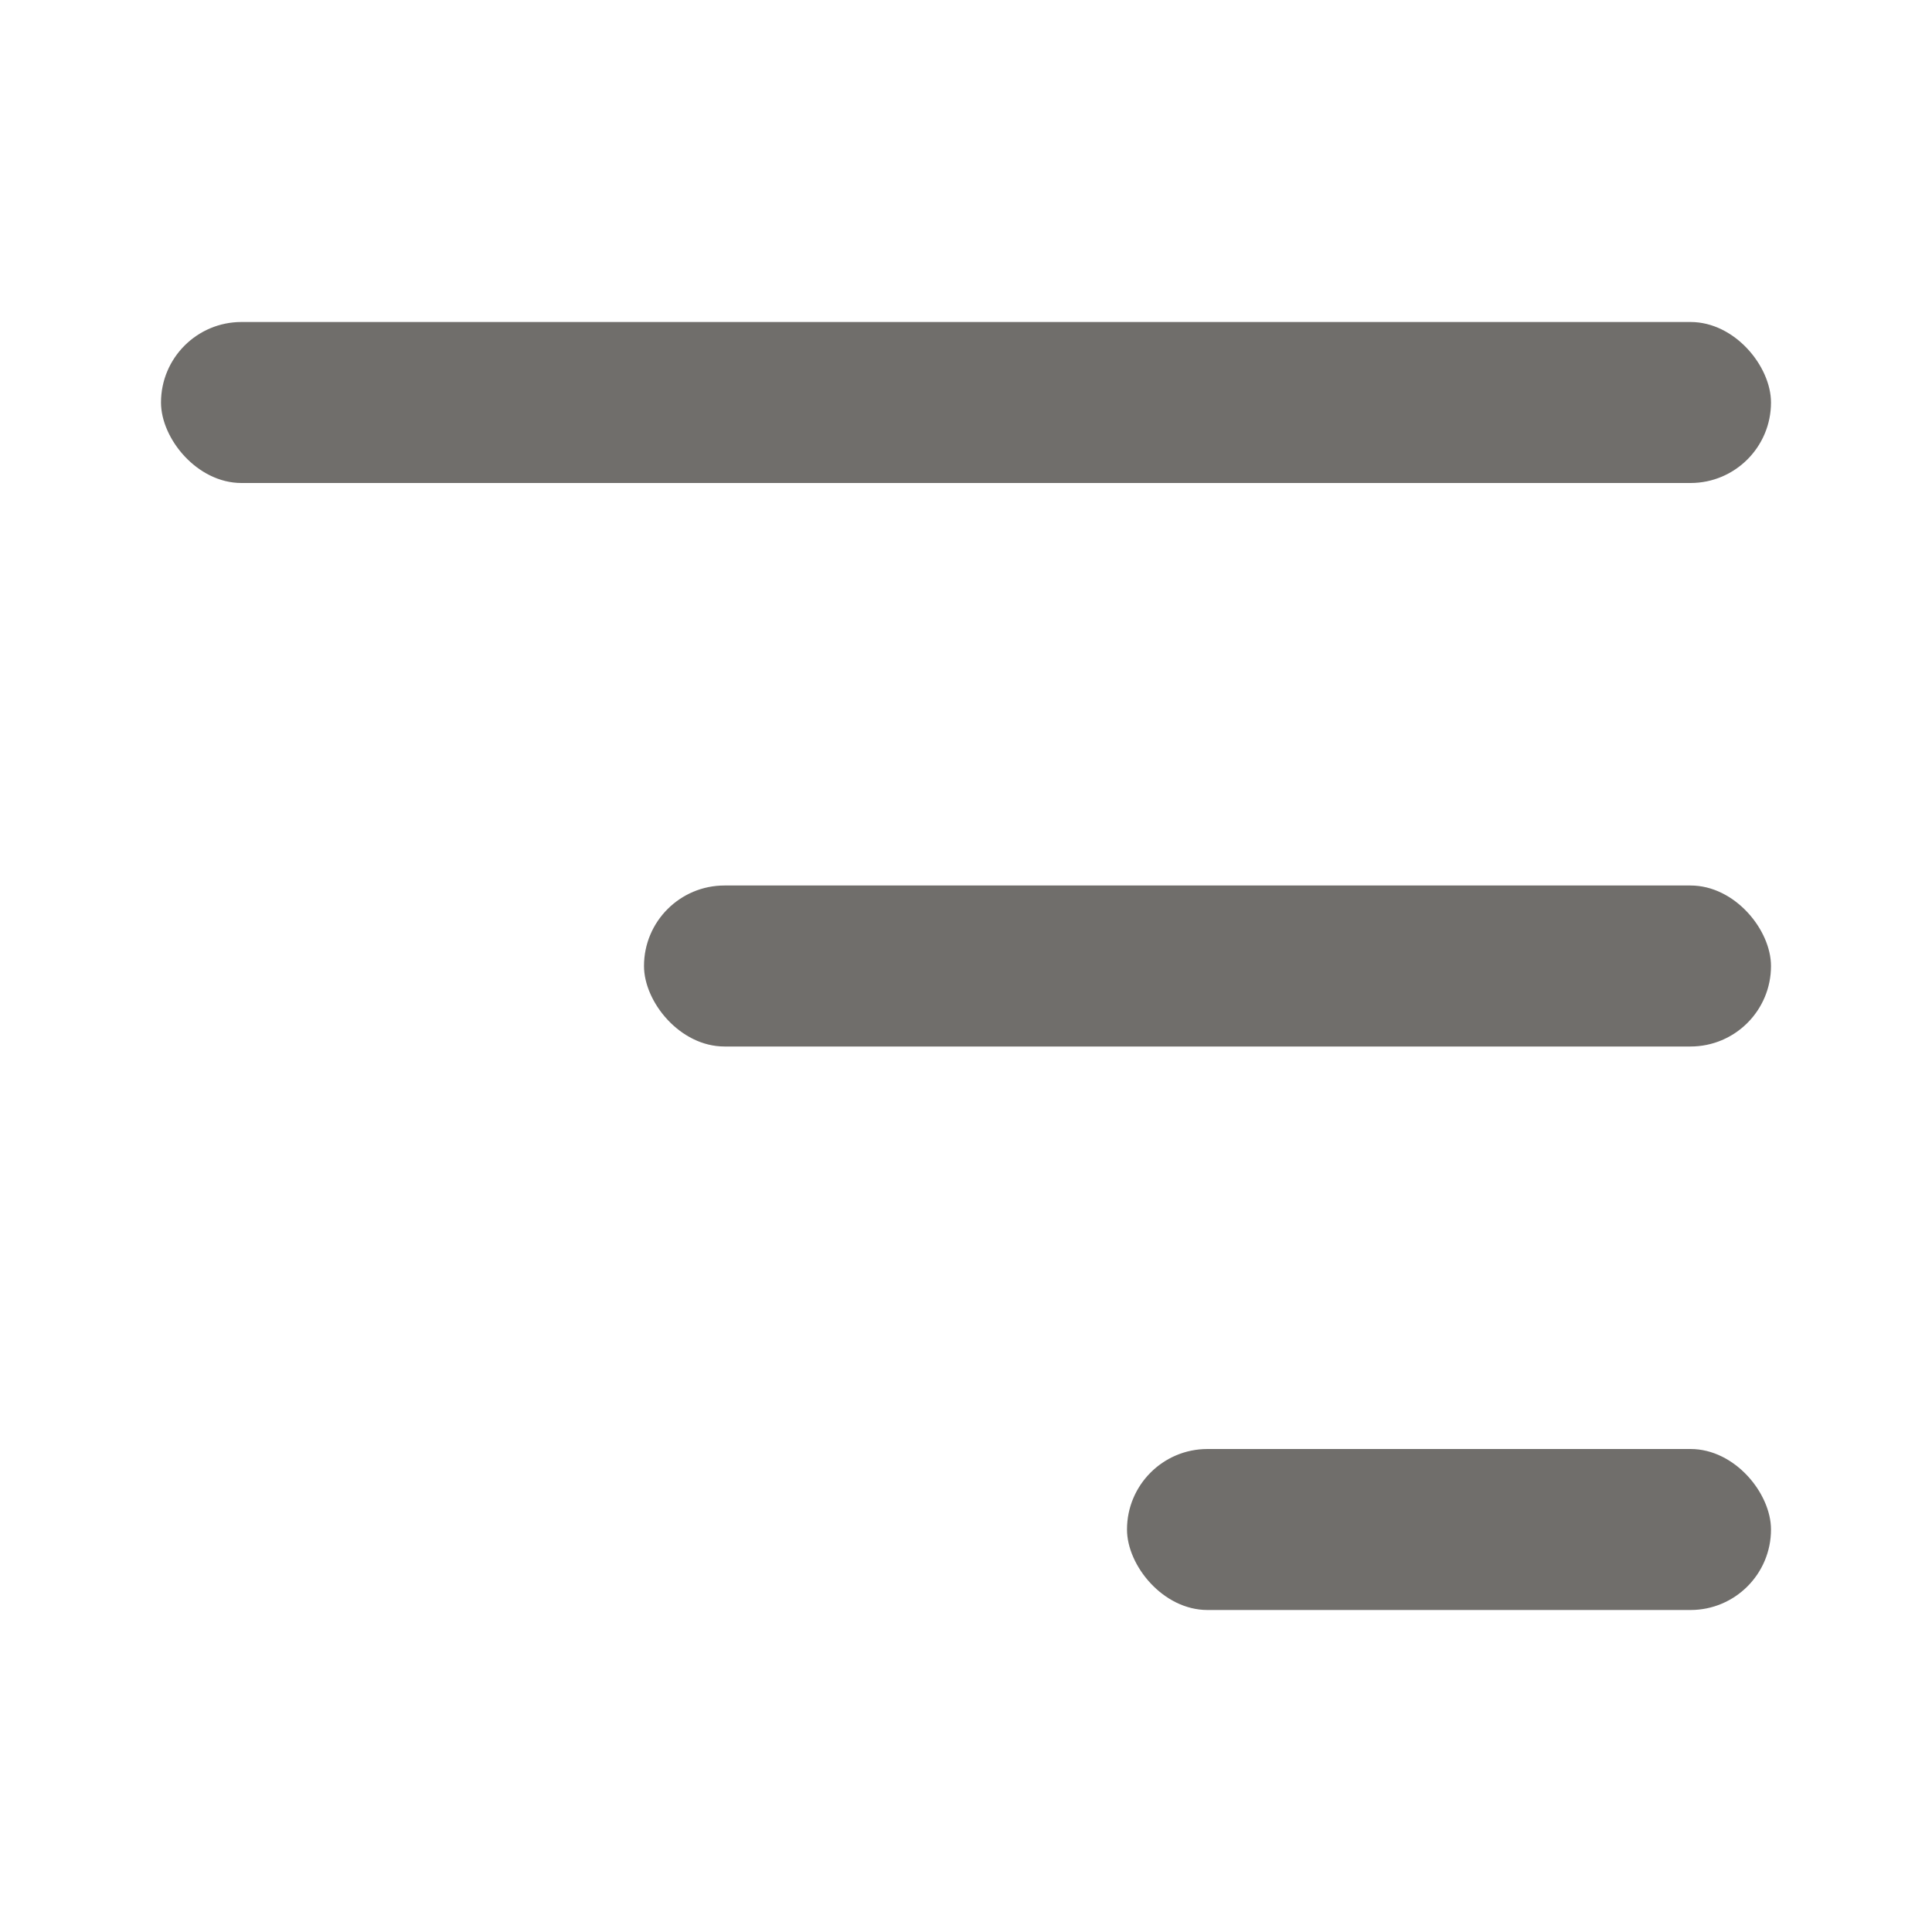
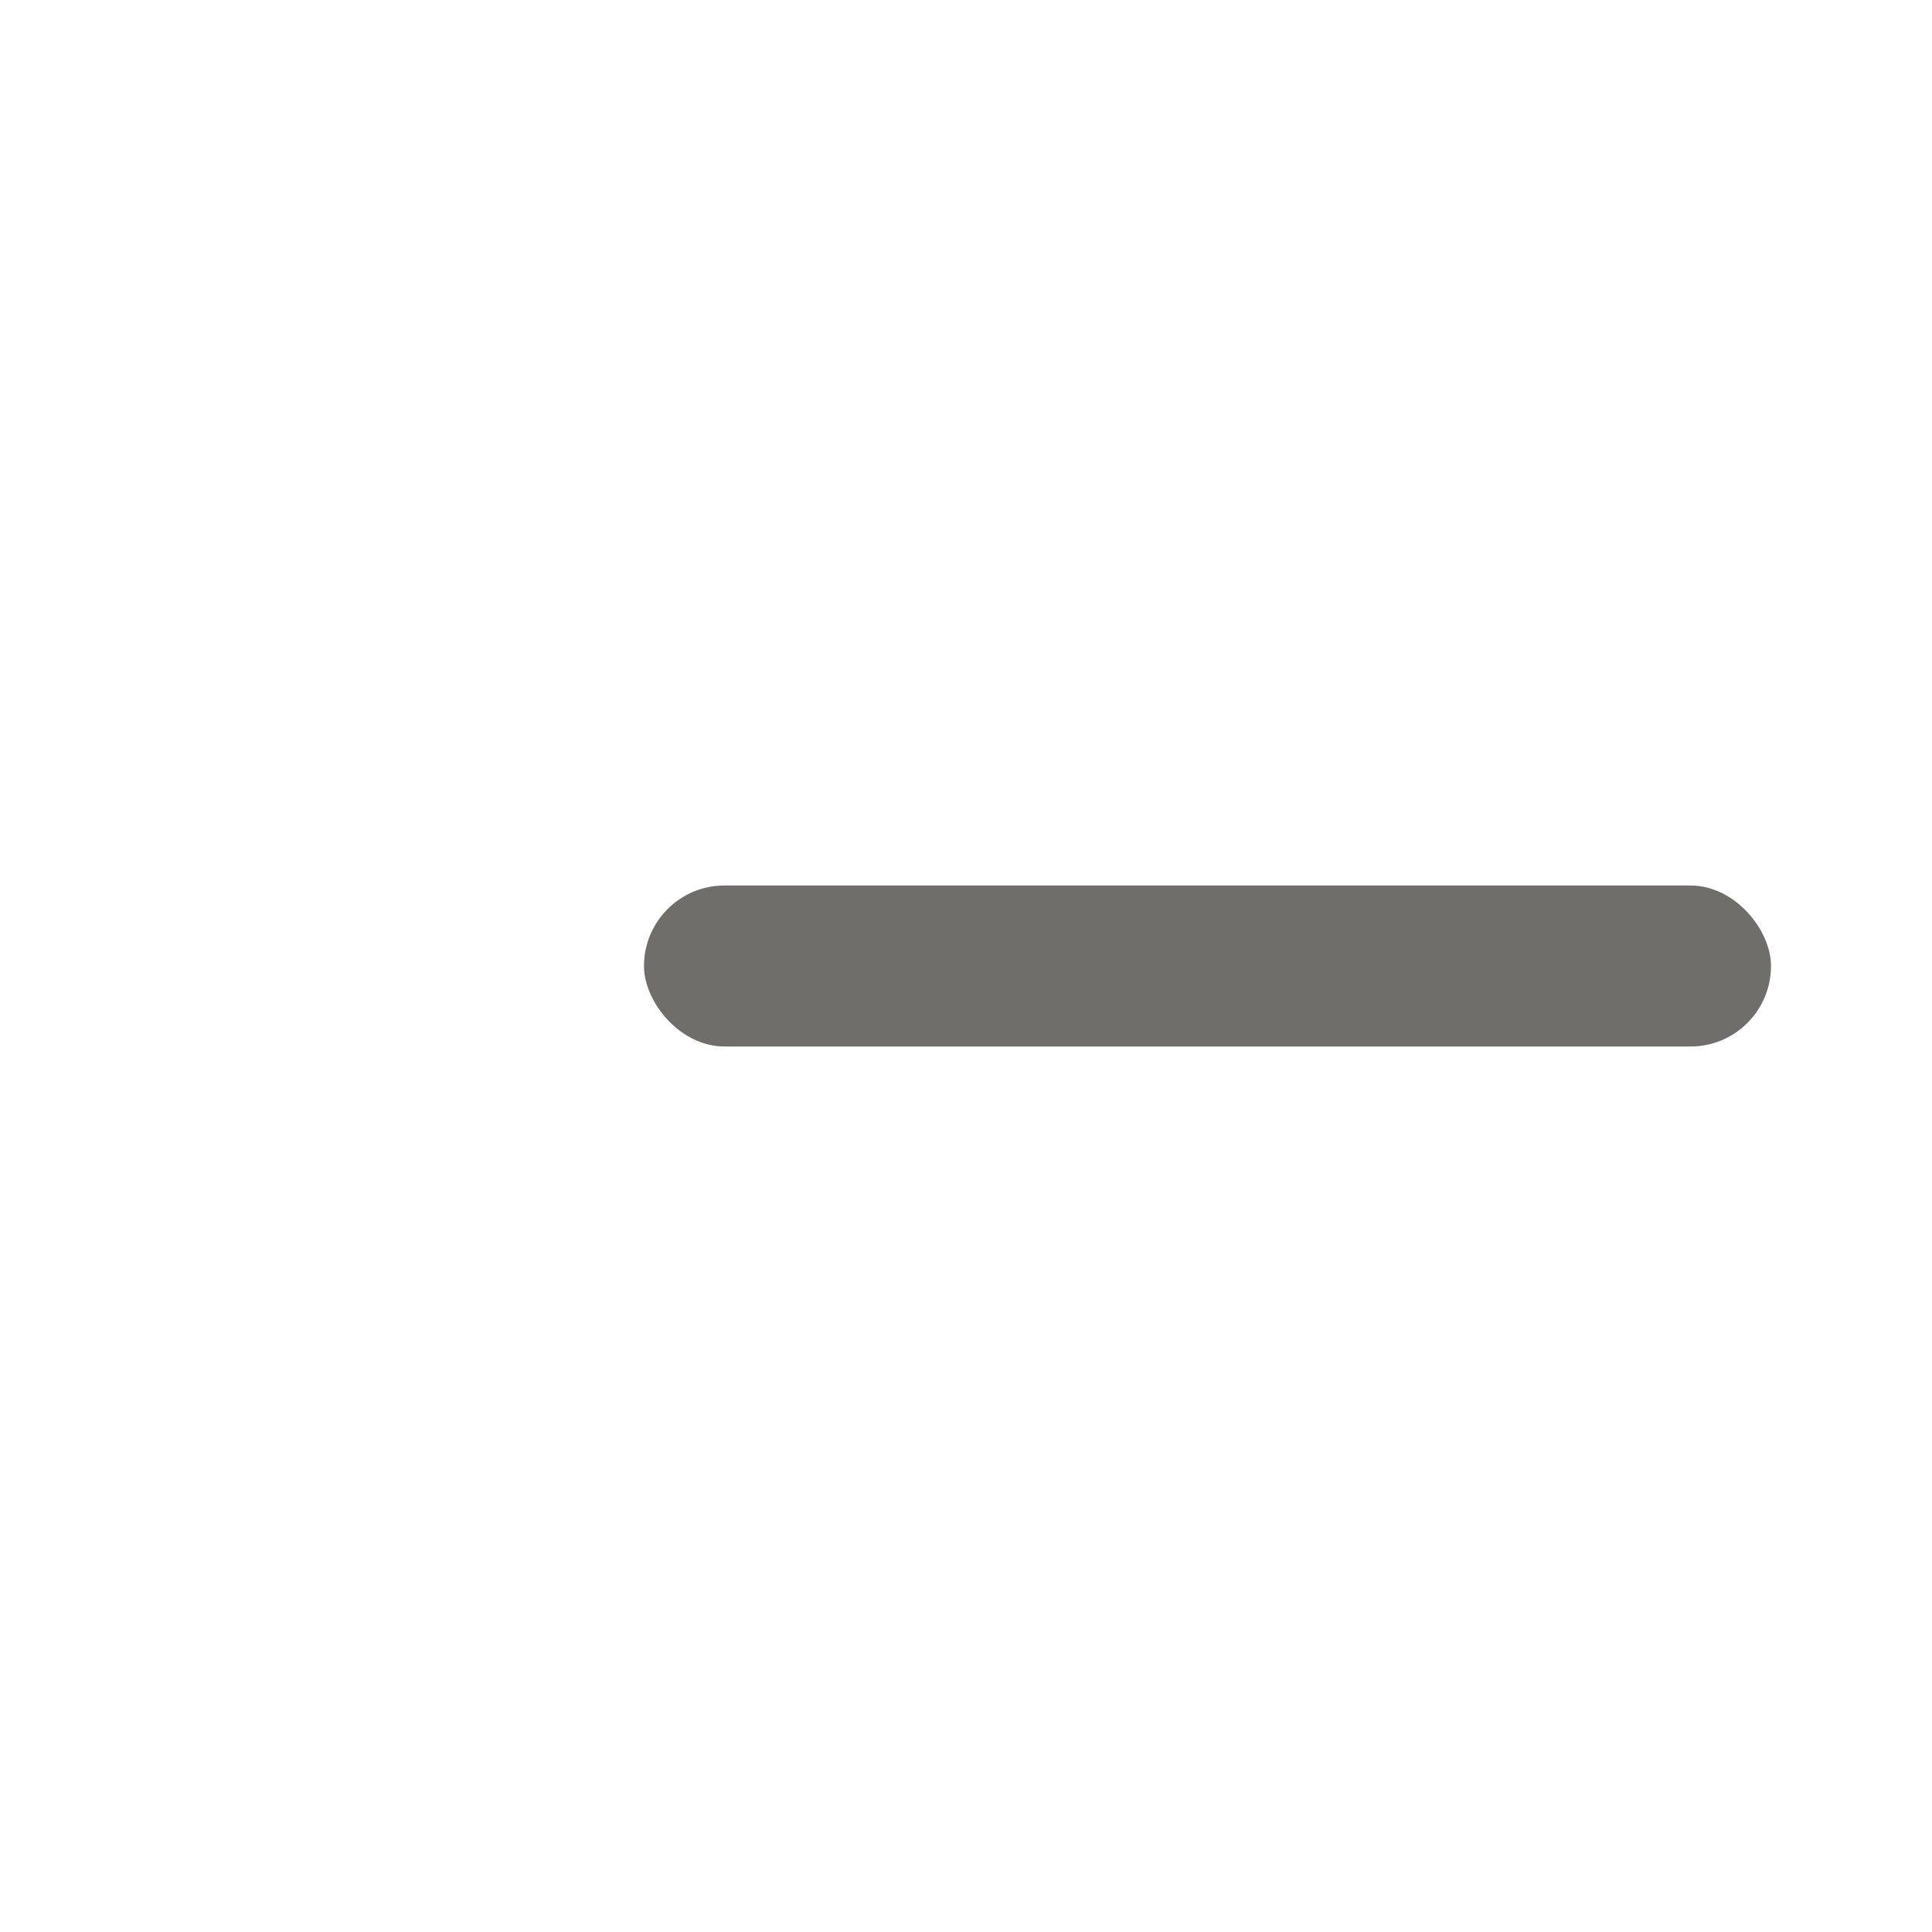
<svg xmlns="http://www.w3.org/2000/svg" width="24" height="24" viewBox="0 0 24 24" fill="none">
-   <rect x="2" y="4" width="20" height="2" rx="1" fill="#706E6B" />
  <rect x="8" y="11" width="14" height="2" rx="1" fill="#706E6B" />
-   <rect x="14" y="18" width="8" height="2" rx="1" fill="#706E6B" />
</svg>